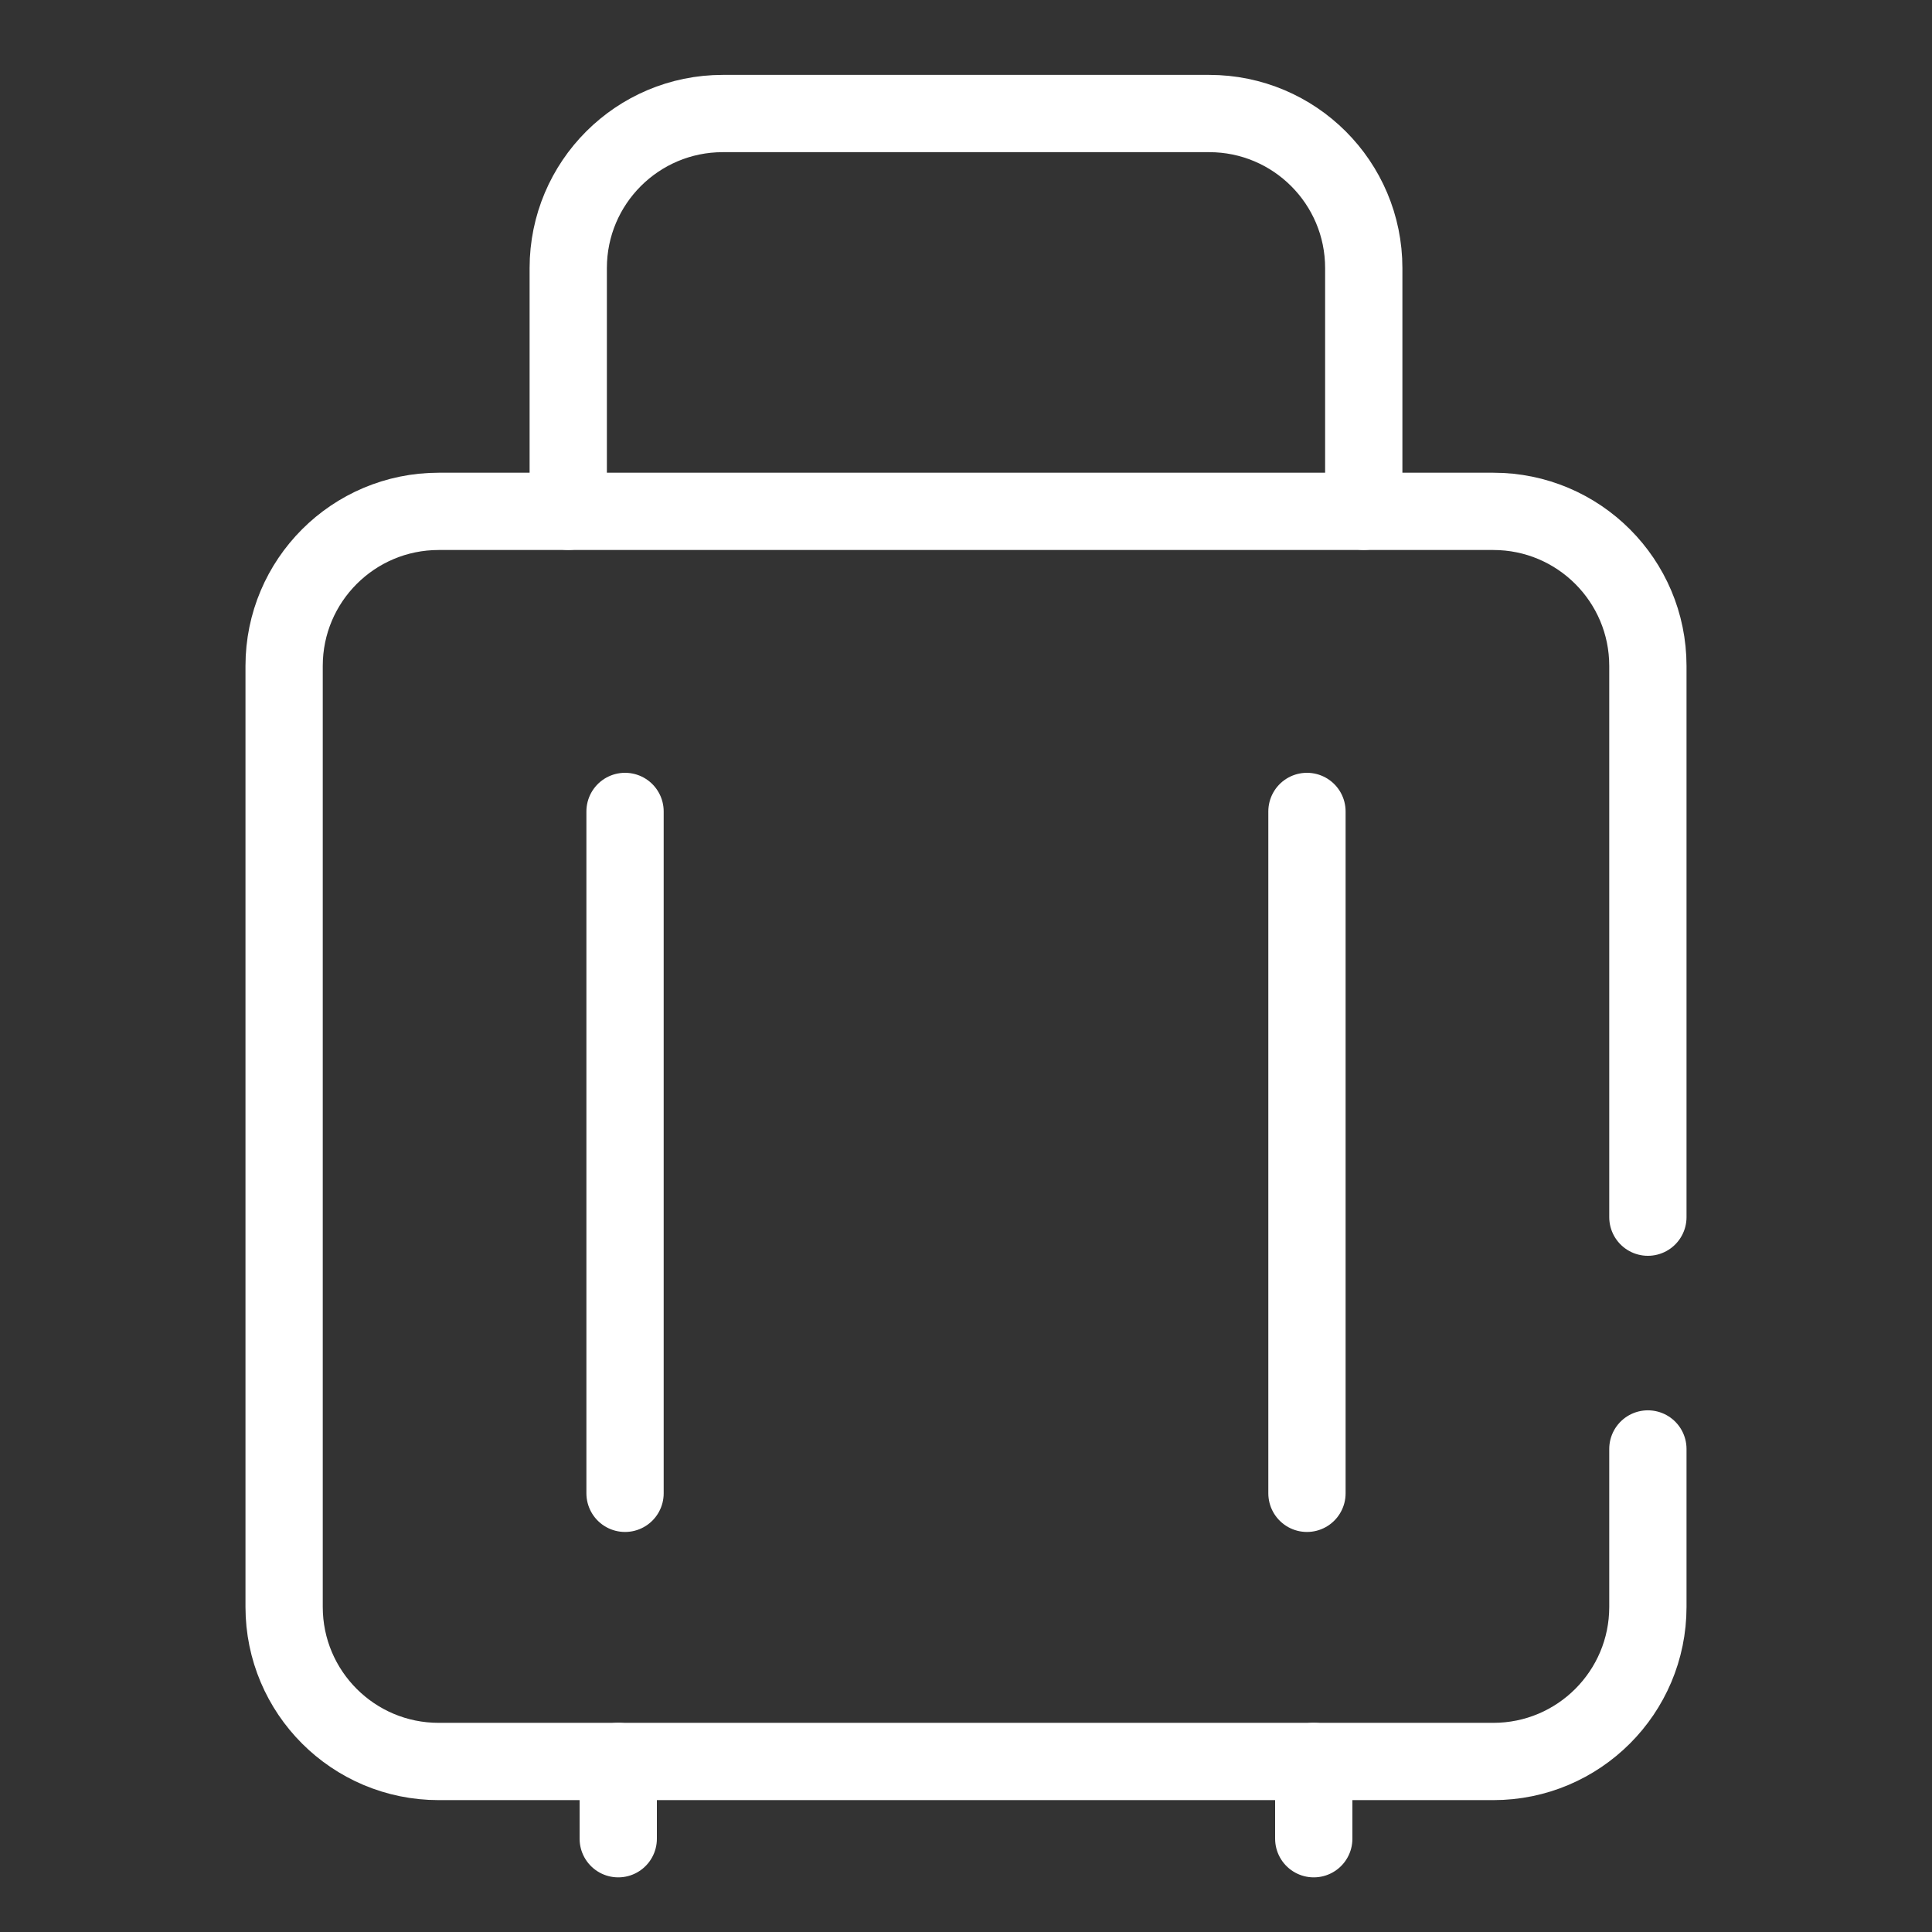
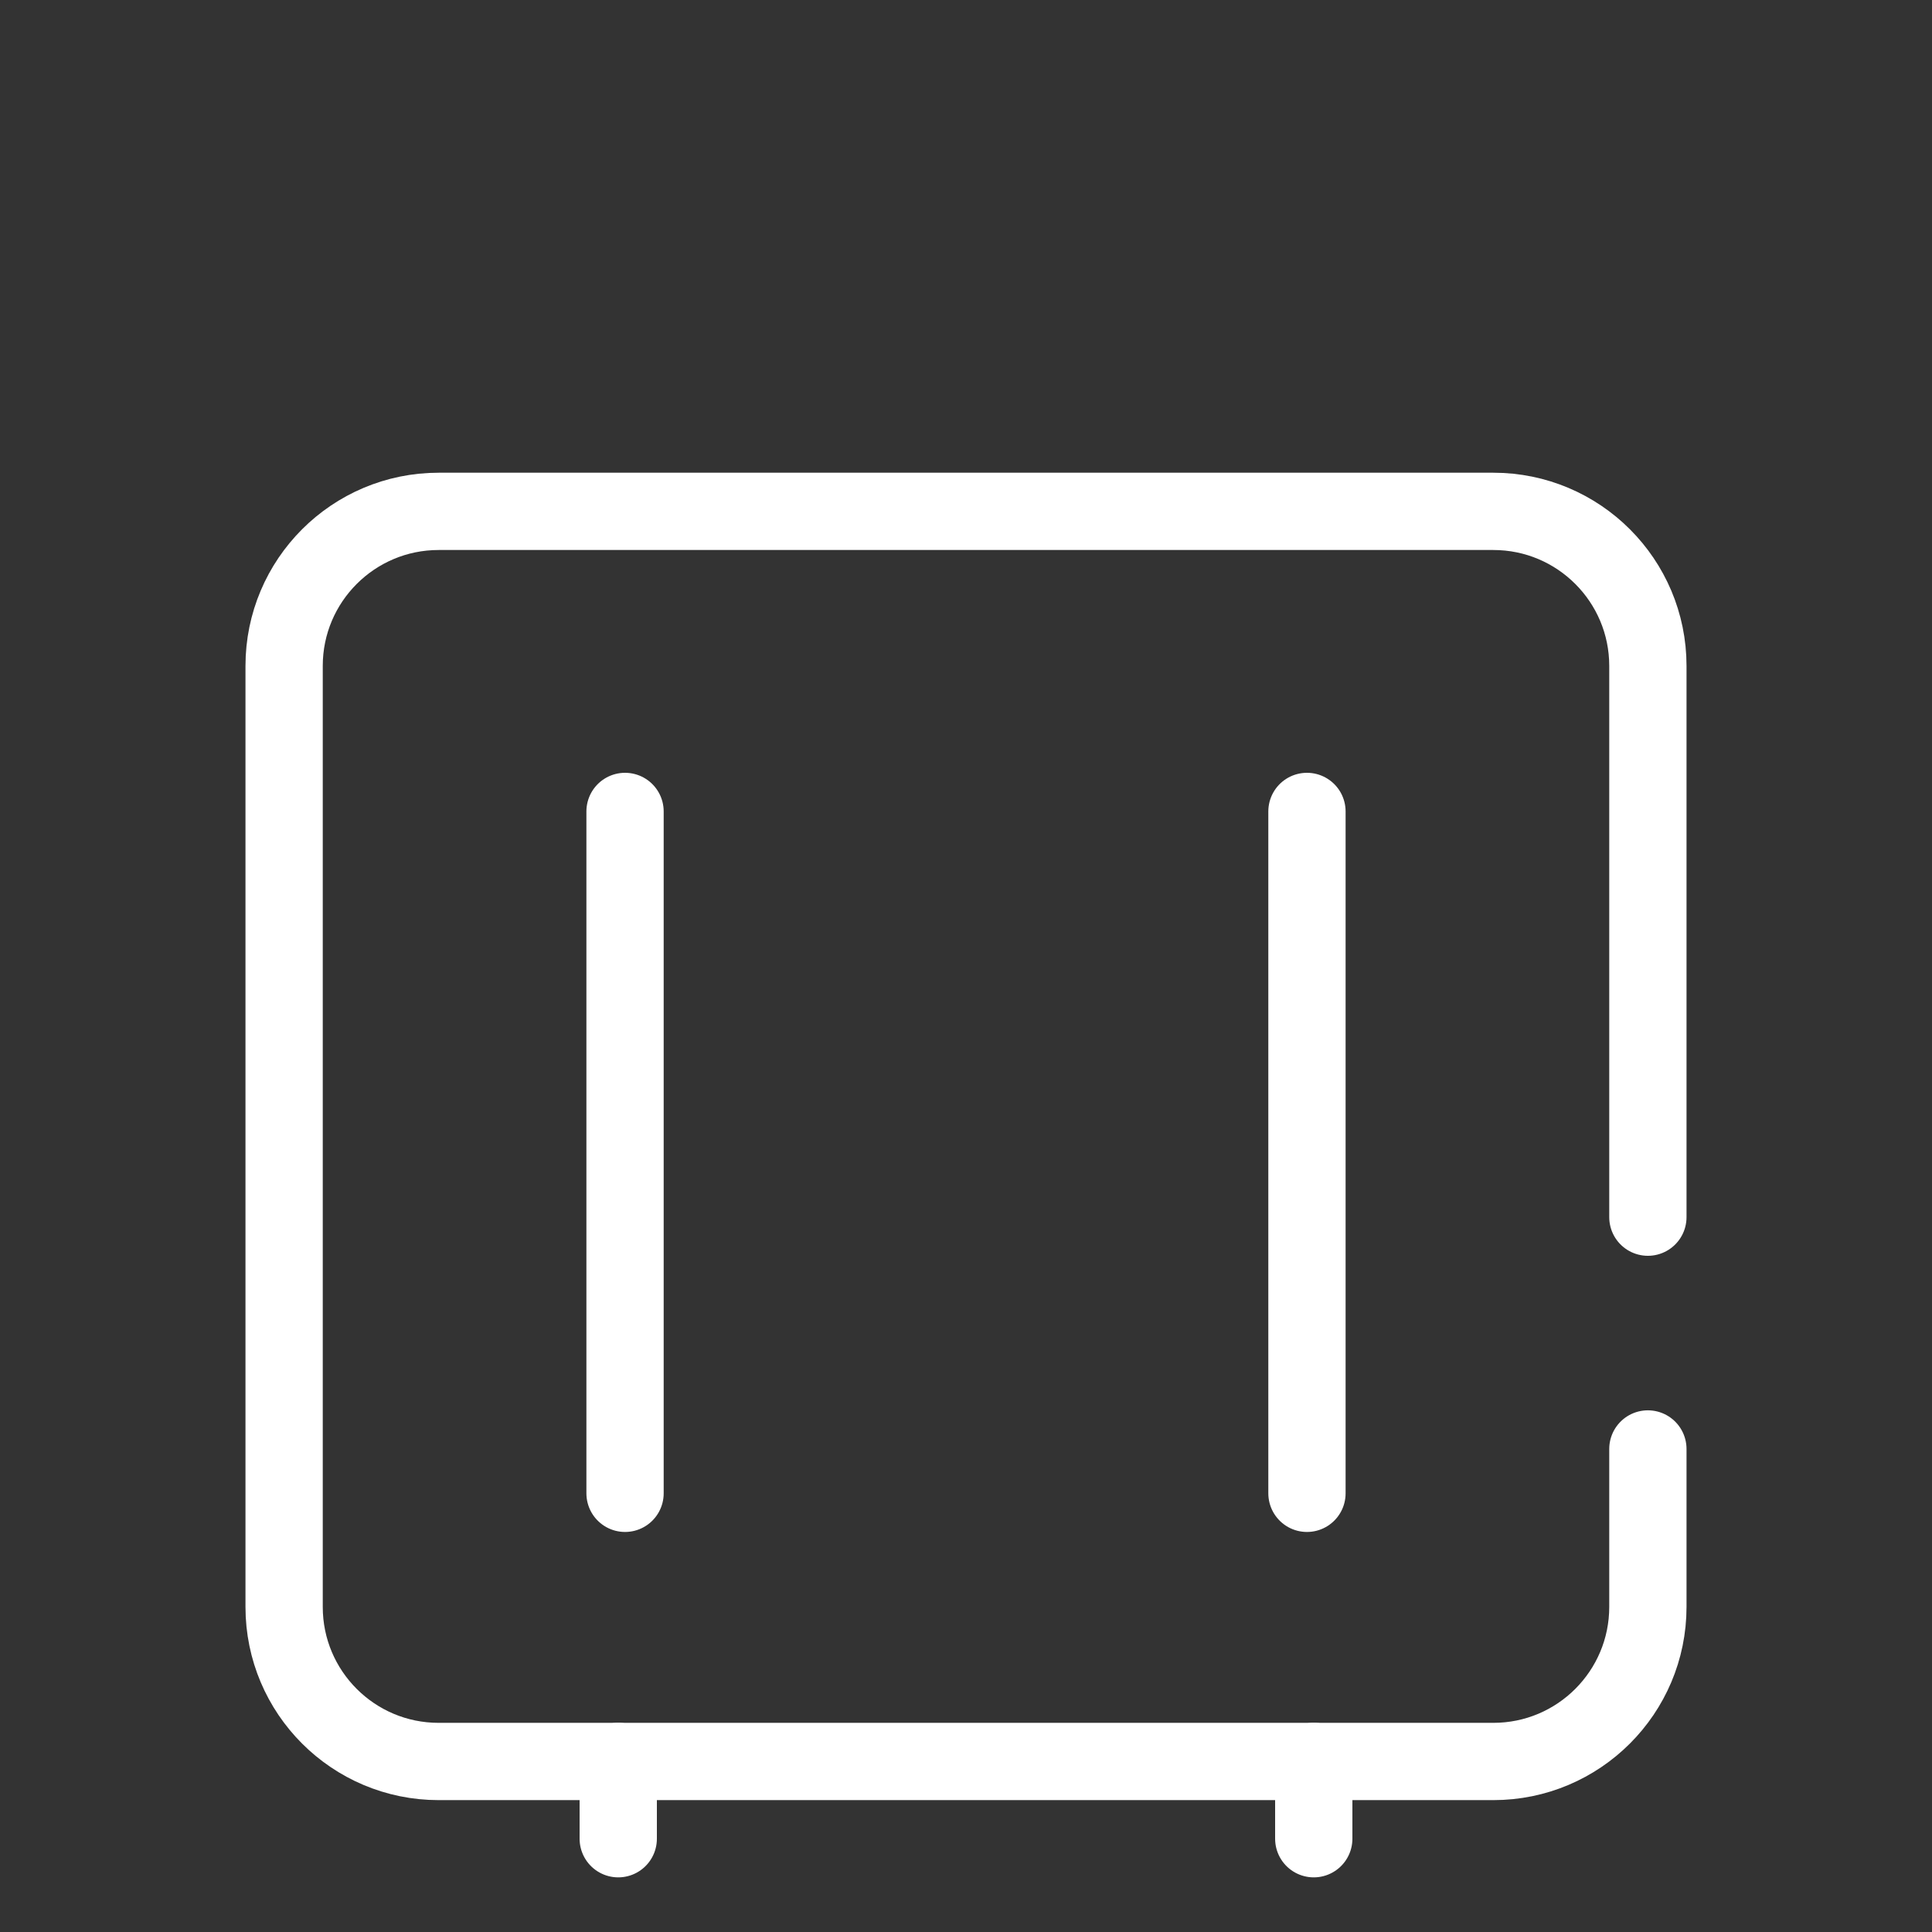
<svg xmlns="http://www.w3.org/2000/svg" width="50" height="50" viewBox="0 0 50 50" fill="none">
  <rect x="0" y="0" width="50" height="50" fill="#333333" stroke="none" />
  <path d="M42.647 31.5V17.234C42.647 15.025 40.856 13.234 38.647 13.234H11.353C9.144 13.234 7.353 15.025 7.353 17.234V41.587C7.353 43.797 9.144 45.587 11.353 45.587H38.647C40.856 45.587 42.647 43.796 42.647 41.587V37.499" stroke="white" stroke-width="2" stroke-linecap="round" />
-   <path d="M14.706 13.232V6.938C14.706 4.728 16.497 2.938 18.706 2.938H31.294C33.503 2.938 35.294 4.728 35.294 6.938V13.232" stroke="white" stroke-width="2" stroke-linecap="round" />
  <path d="M16.176 21V38.647" stroke="white" stroke-width="2" stroke-linecap="round" />
  <path d="M16 45.586L16 47.586" stroke="white" stroke-width="2" stroke-linecap="round" />
  <path d="M34 45.586L34 47.586" stroke="white" stroke-width="2" stroke-linecap="round" />
  <path d="M33.824 21V38.647" stroke="white" stroke-width="2" stroke-linecap="round" />
</svg>